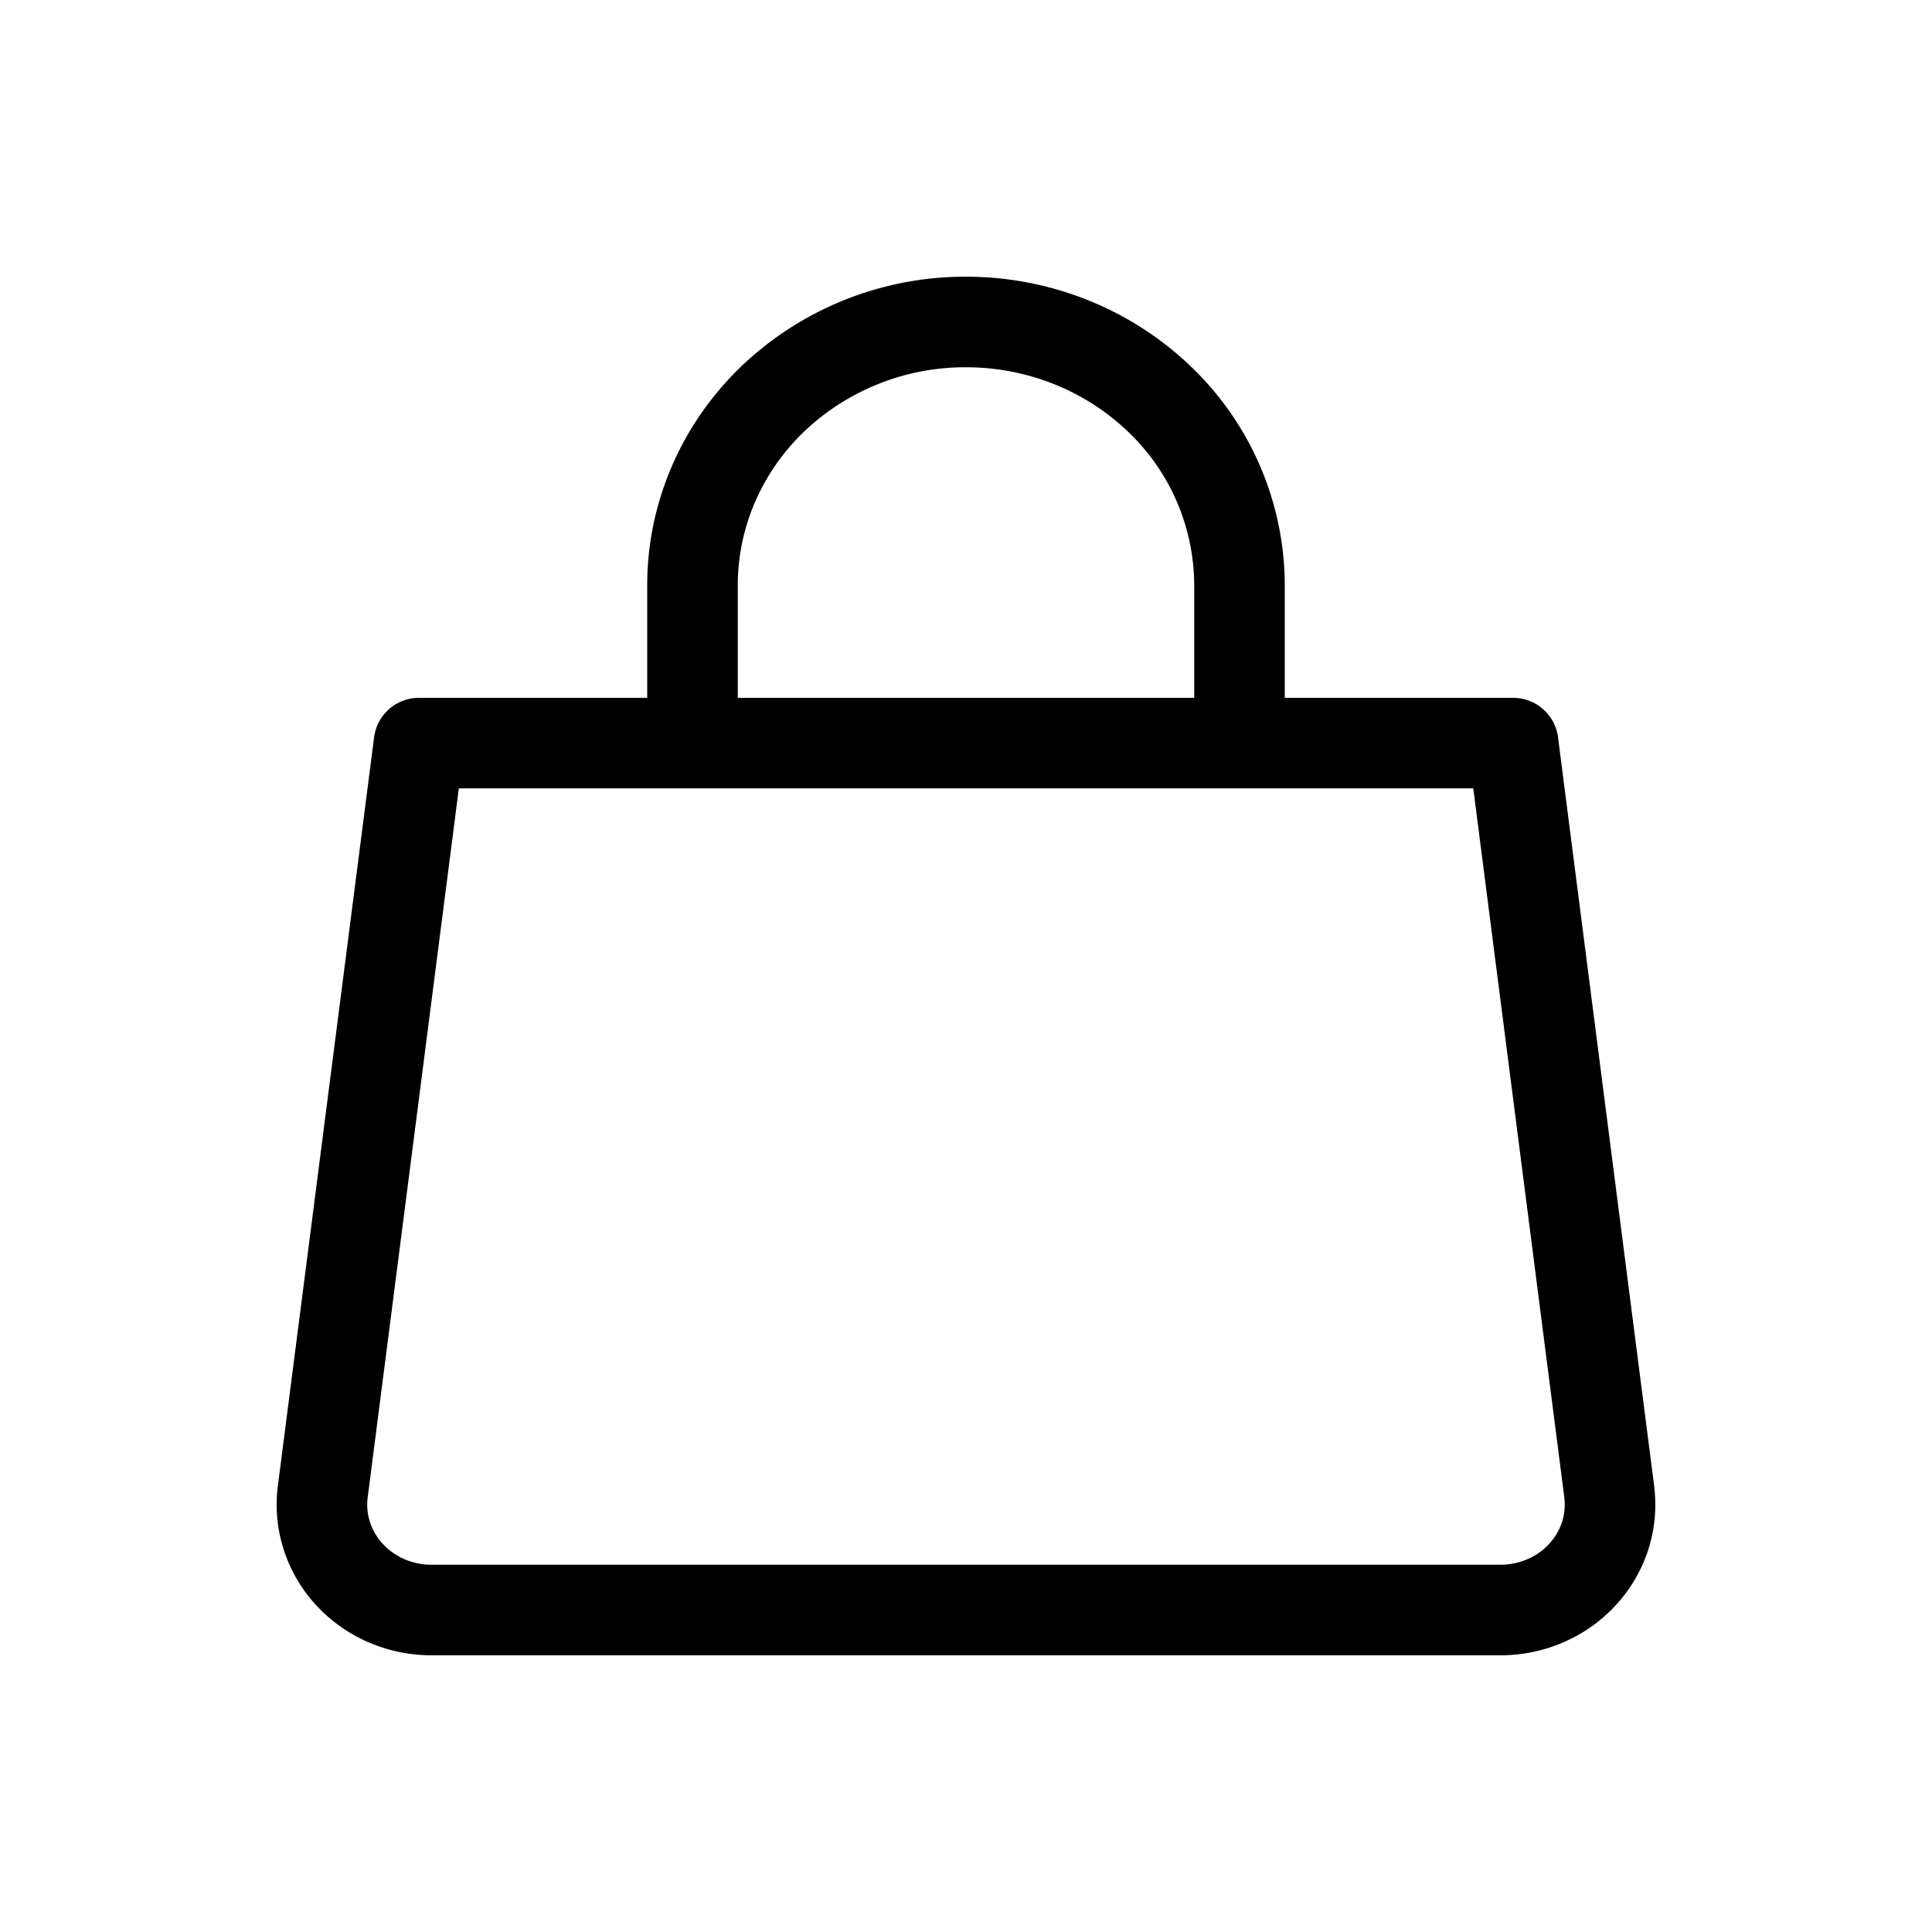
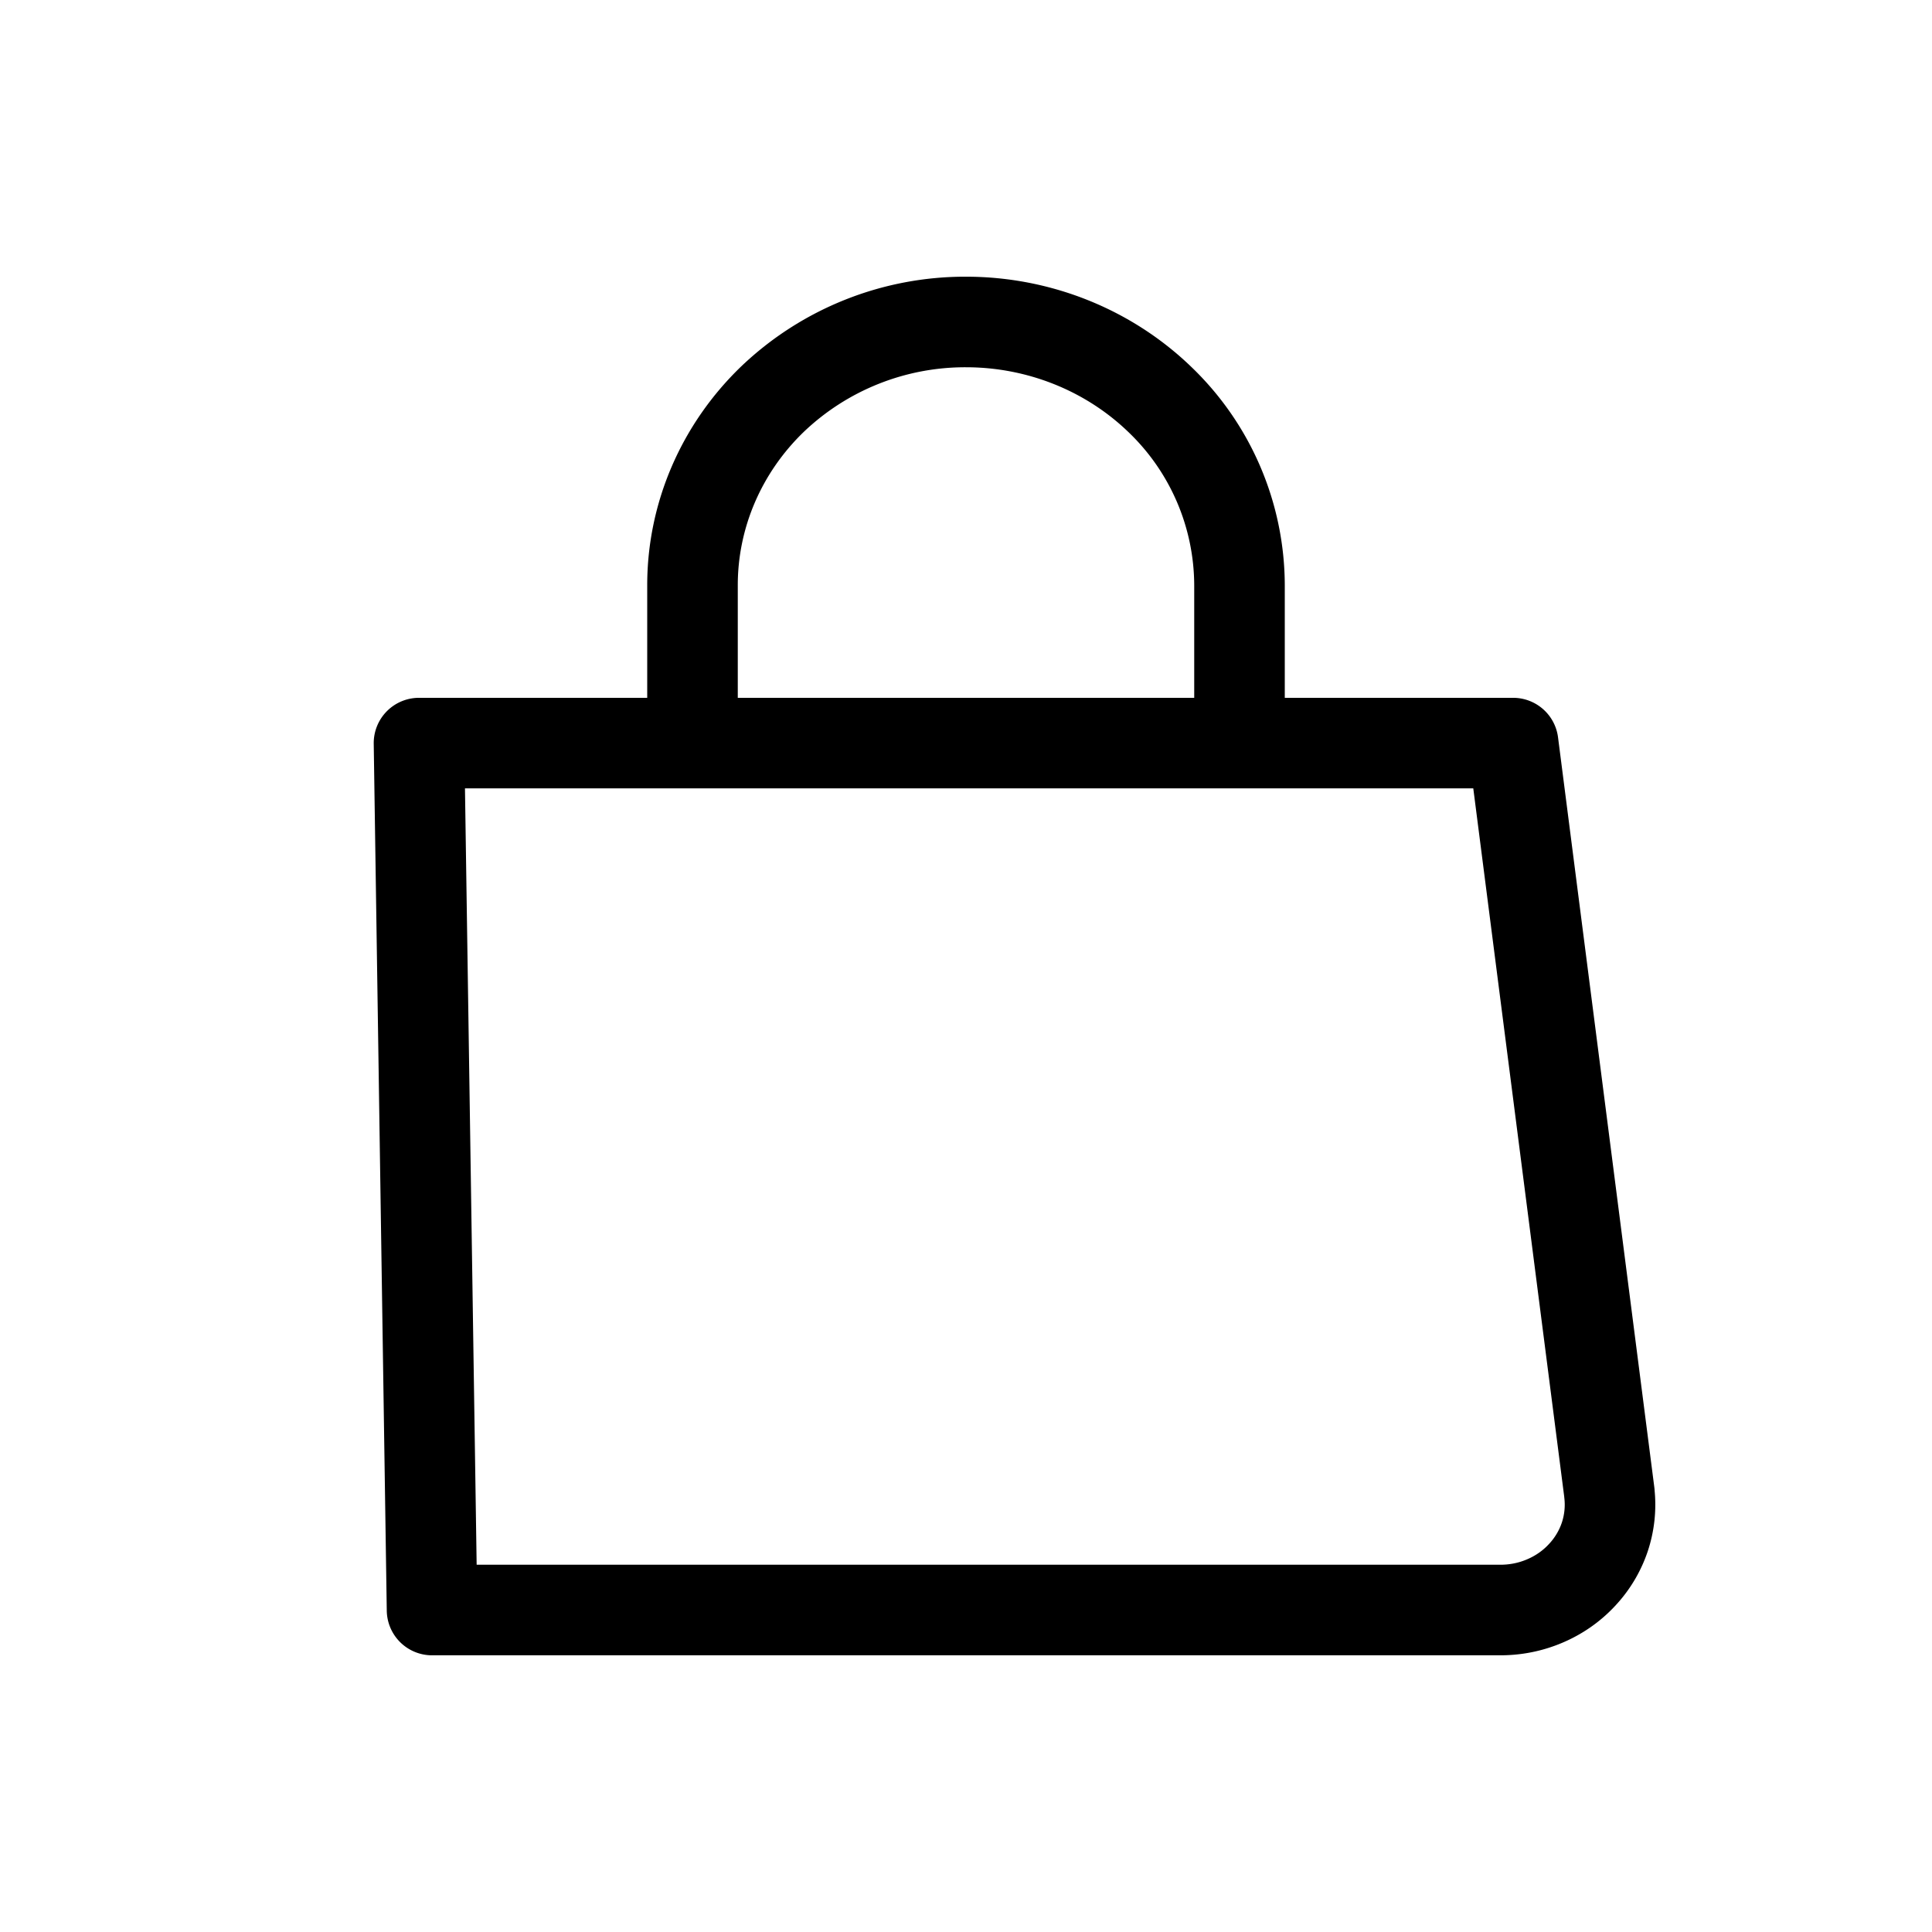
<svg xmlns="http://www.w3.org/2000/svg" width="32" height="32" fill="none" aria-hidden="true" class="h-6 w-6 xlm:h-8 xlm:w-8 index-invert">
-   <path stroke="#000" stroke-linecap="round" stroke-linejoin="round" stroke-width="1.5" d="M11.47 12.308V9.692c0-1.156.477-2.264 1.326-3.082A4.622 4.622 0 0 1 16 5.333c1.202 0 2.354.46 3.204 1.277a4.277 4.277 0 0 1 1.326 3.082v2.616m6.126 12.423c.028.245.002.492-.076.727-.079.234-.208.45-.38.632-.17.183-.38.329-.614.428-.234.1-.487.15-.742.149H7.156a1.873 1.873 0 0 1-.743-.149 1.812 1.812 0 0 1-.615-.428 1.729 1.729 0 0 1-.378-.632 1.681 1.681 0 0 1-.077-.727L6.94 12.308h18.122l1.595 12.423Z" />
+   <path stroke="#000" stroke-linecap="round" stroke-linejoin="round" stroke-width="1.5" d="M11.47 12.308V9.692c0-1.156.477-2.264 1.326-3.082A4.622 4.622 0 0 1 16 5.333c1.202 0 2.354.46 3.204 1.277a4.277 4.277 0 0 1 1.326 3.082v2.616m6.126 12.423c.028.245.002.492-.076.727-.079.234-.208.45-.38.632-.17.183-.38.329-.614.428-.234.1-.487.15-.742.149H7.156L6.94 12.308h18.122l1.595 12.423Z" />
</svg>